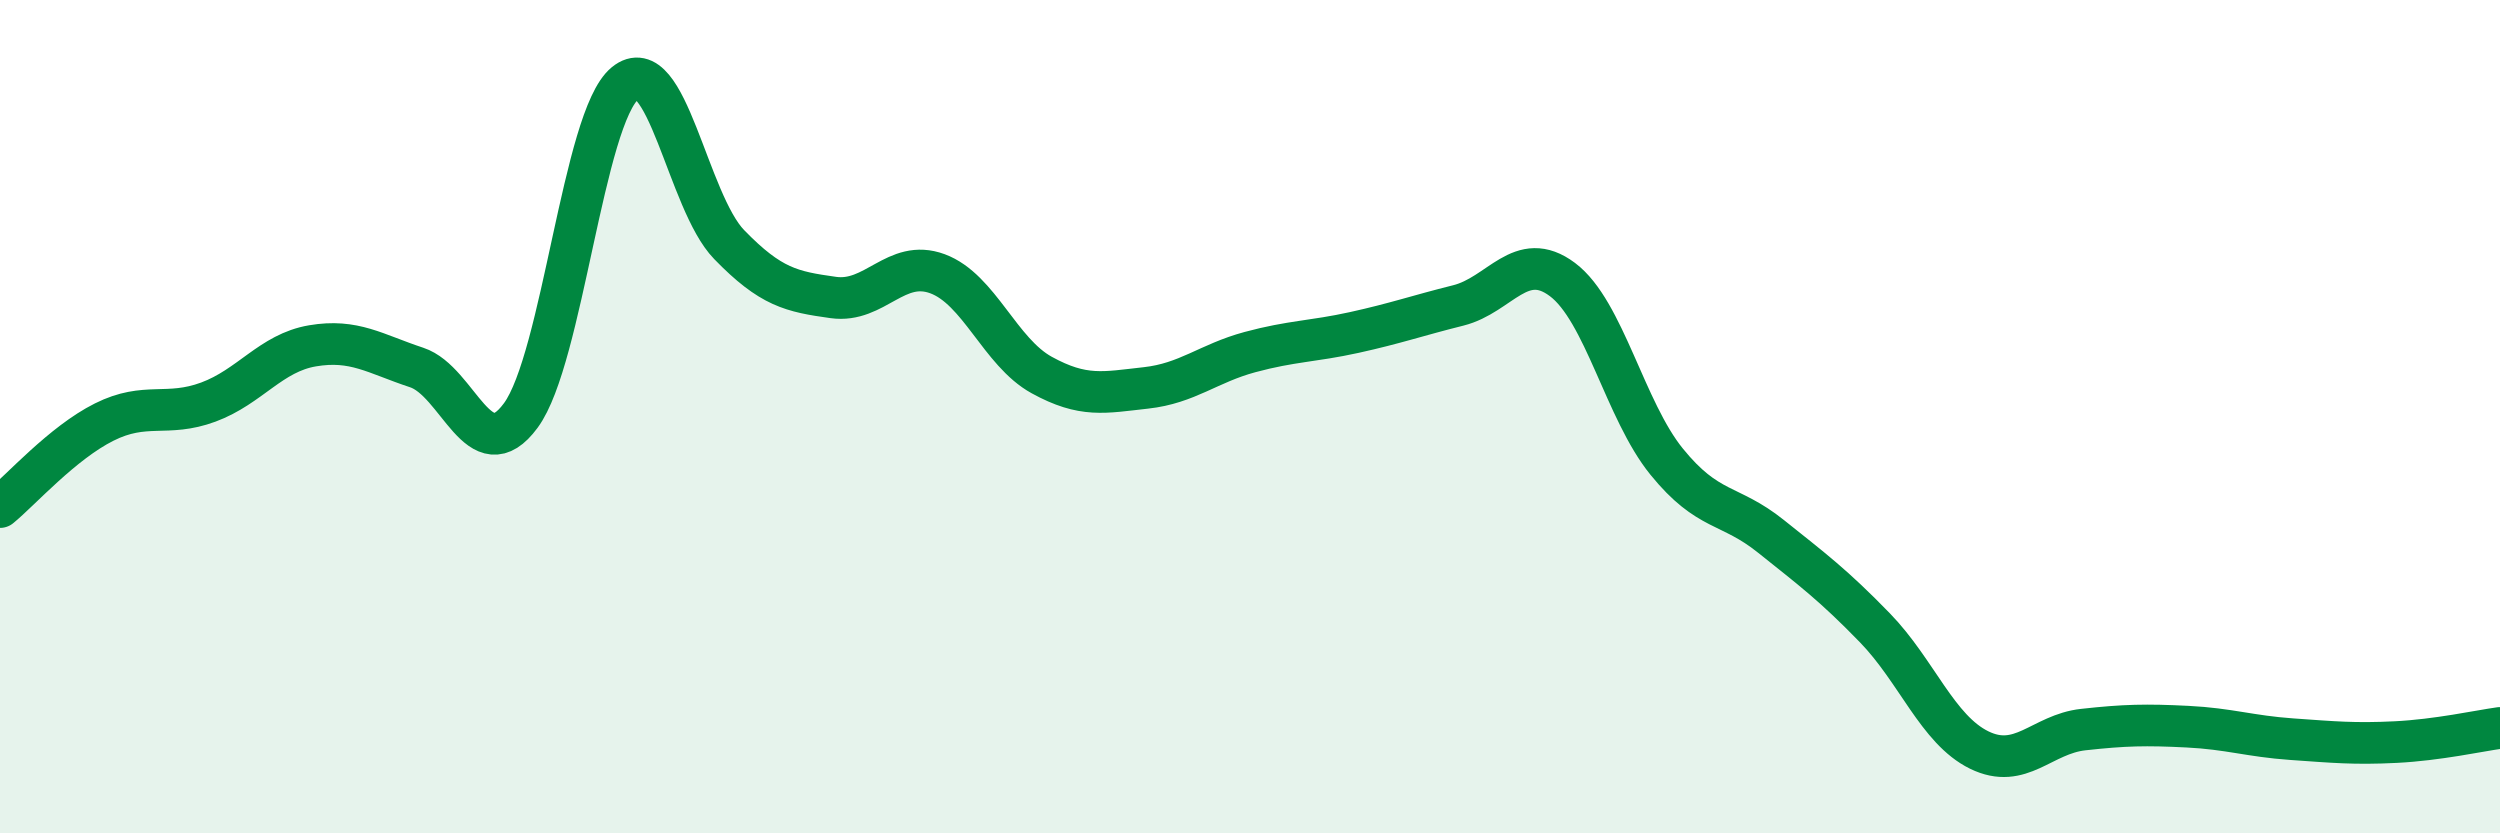
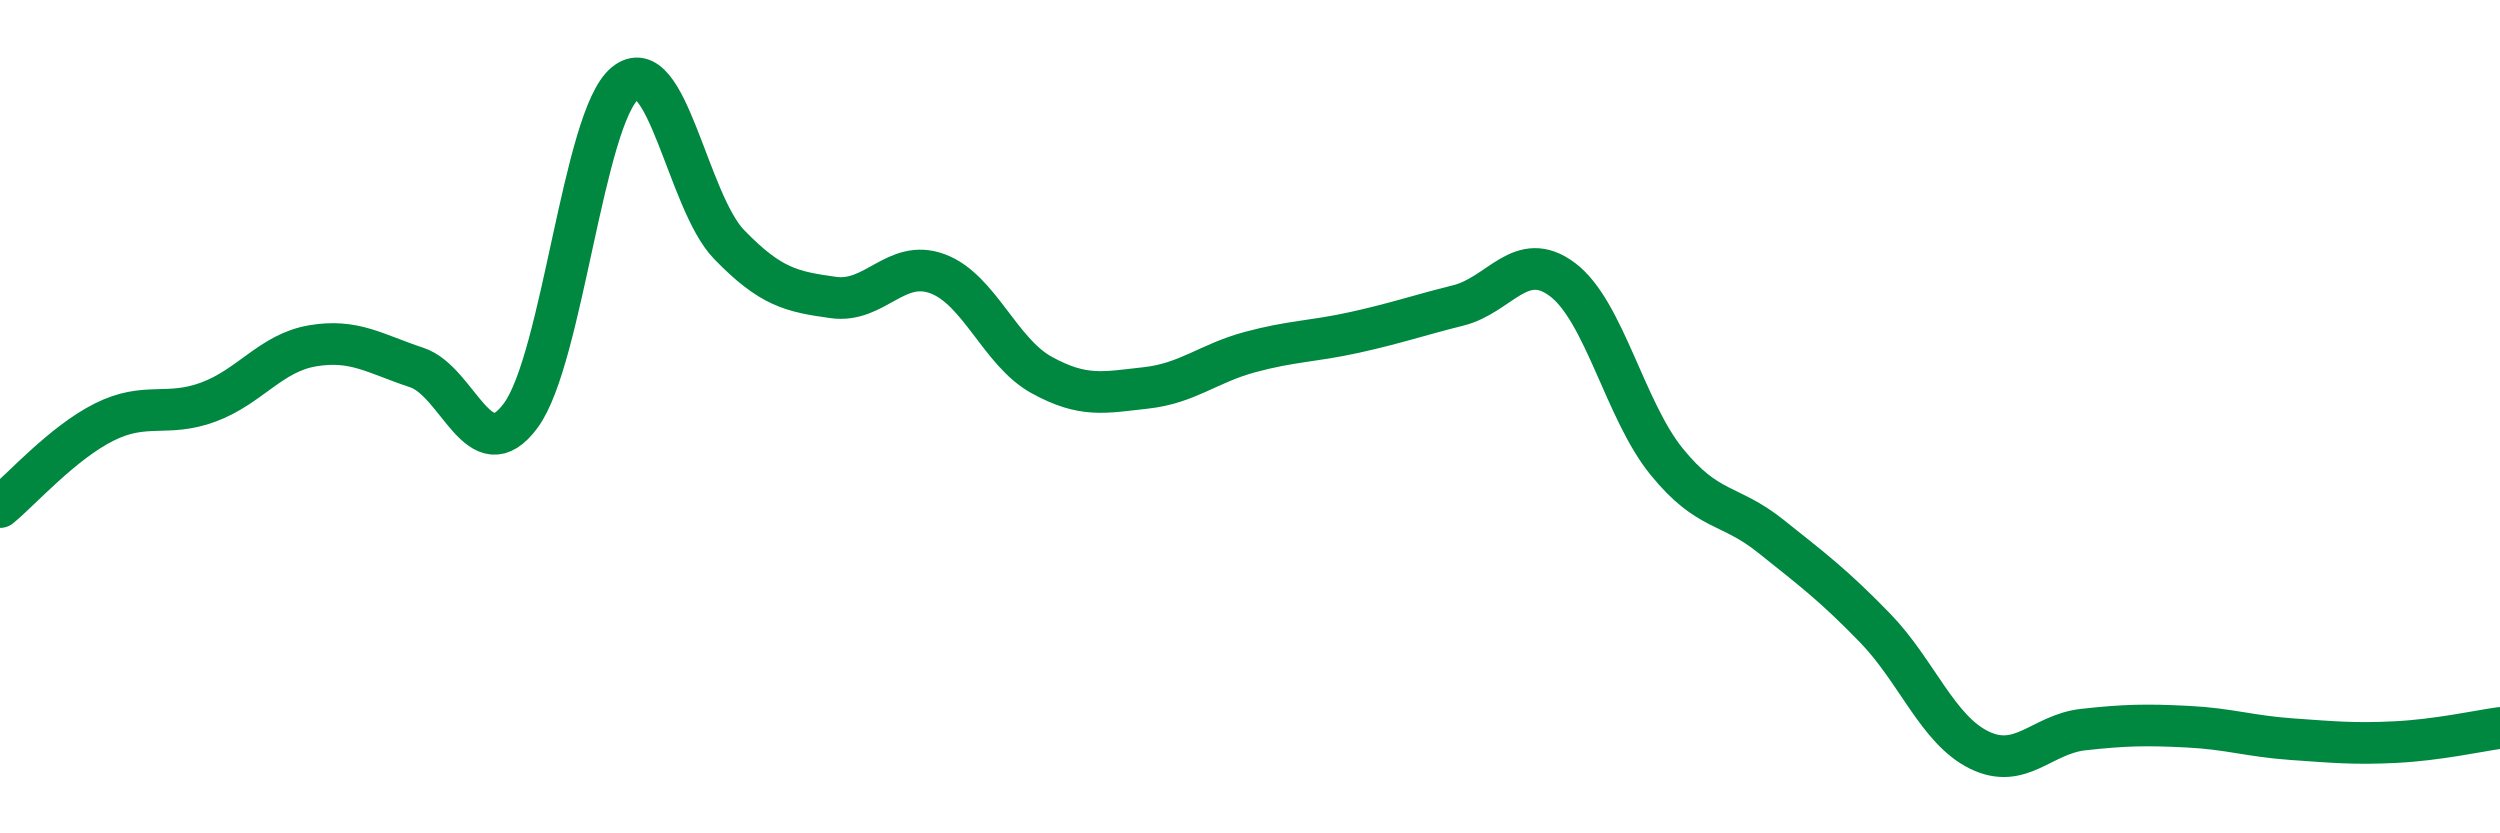
<svg xmlns="http://www.w3.org/2000/svg" width="60" height="20" viewBox="0 0 60 20">
-   <path d="M 0,12.17 C 0.5,11.76 1.5,10.63 2.5,10.13 C 3.5,9.63 4,10.02 5,9.65 C 6,9.28 6.5,8.47 7.5,8.3 C 8.5,8.13 9,8.49 10,8.82 C 11,9.15 11.5,11.33 12.5,9.97 C 13.5,8.61 14,2.82 15,2 C 16,1.18 16.5,4.84 17.5,5.87 C 18.5,6.9 19,7 20,7.14 C 21,7.28 21.5,6.2 22.5,6.57 C 23.5,6.94 24,8.45 25,9 C 26,9.55 26.5,9.42 27.5,9.31 C 28.5,9.2 29,8.72 30,8.45 C 31,8.18 31.5,8.2 32.5,7.98 C 33.5,7.76 34,7.58 35,7.33 C 36,7.08 36.5,5.96 37.5,6.71 C 38.5,7.46 39,9.85 40,11.08 C 41,12.31 41.5,12.07 42.5,12.87 C 43.5,13.67 44,14.04 45,15.07 C 46,16.1 46.5,17.51 47.5,18 C 48.5,18.49 49,17.62 50,17.51 C 51,17.4 51.5,17.39 52.5,17.44 C 53.5,17.49 54,17.67 55,17.74 C 56,17.81 56.5,17.86 57.5,17.81 C 58.5,17.76 59.5,17.54 60,17.47L60 20L0 20Z" fill="#008740" opacity="0.1" stroke-linecap="round" stroke-linejoin="round" />
  <path d="M 0,12.17 C 0.5,11.76 1.5,10.63 2.5,10.13 C 3.5,9.63 4,10.02 5,9.65 C 6,9.28 6.5,8.47 7.5,8.3 C 8.5,8.13 9,8.49 10,8.82 C 11,9.15 11.5,11.33 12.5,9.97 C 13.5,8.61 14,2.82 15,2 C 16,1.18 16.5,4.84 17.5,5.87 C 18.5,6.9 19,7 20,7.14 C 21,7.28 21.5,6.2 22.5,6.57 C 23.5,6.94 24,8.45 25,9 C 26,9.55 26.5,9.42 27.5,9.31 C 28.5,9.2 29,8.72 30,8.45 C 31,8.18 31.5,8.2 32.5,7.98 C 33.5,7.76 34,7.58 35,7.33 C 36,7.08 36.5,5.96 37.5,6.71 C 38.5,7.46 39,9.85 40,11.08 C 41,12.31 41.5,12.07 42.5,12.87 C 43.5,13.67 44,14.04 45,15.07 C 46,16.1 46.5,17.51 47.5,18 C 48.5,18.49 49,17.62 50,17.51 C 51,17.4 51.5,17.39 52.5,17.44 C 53.5,17.49 54,17.67 55,17.74 C 56,17.81 56.5,17.86 57.5,17.81 C 58.5,17.76 59.5,17.54 60,17.47" stroke="#008740" stroke-width="1" fill="none" stroke-linecap="round" stroke-linejoin="round" />
</svg>